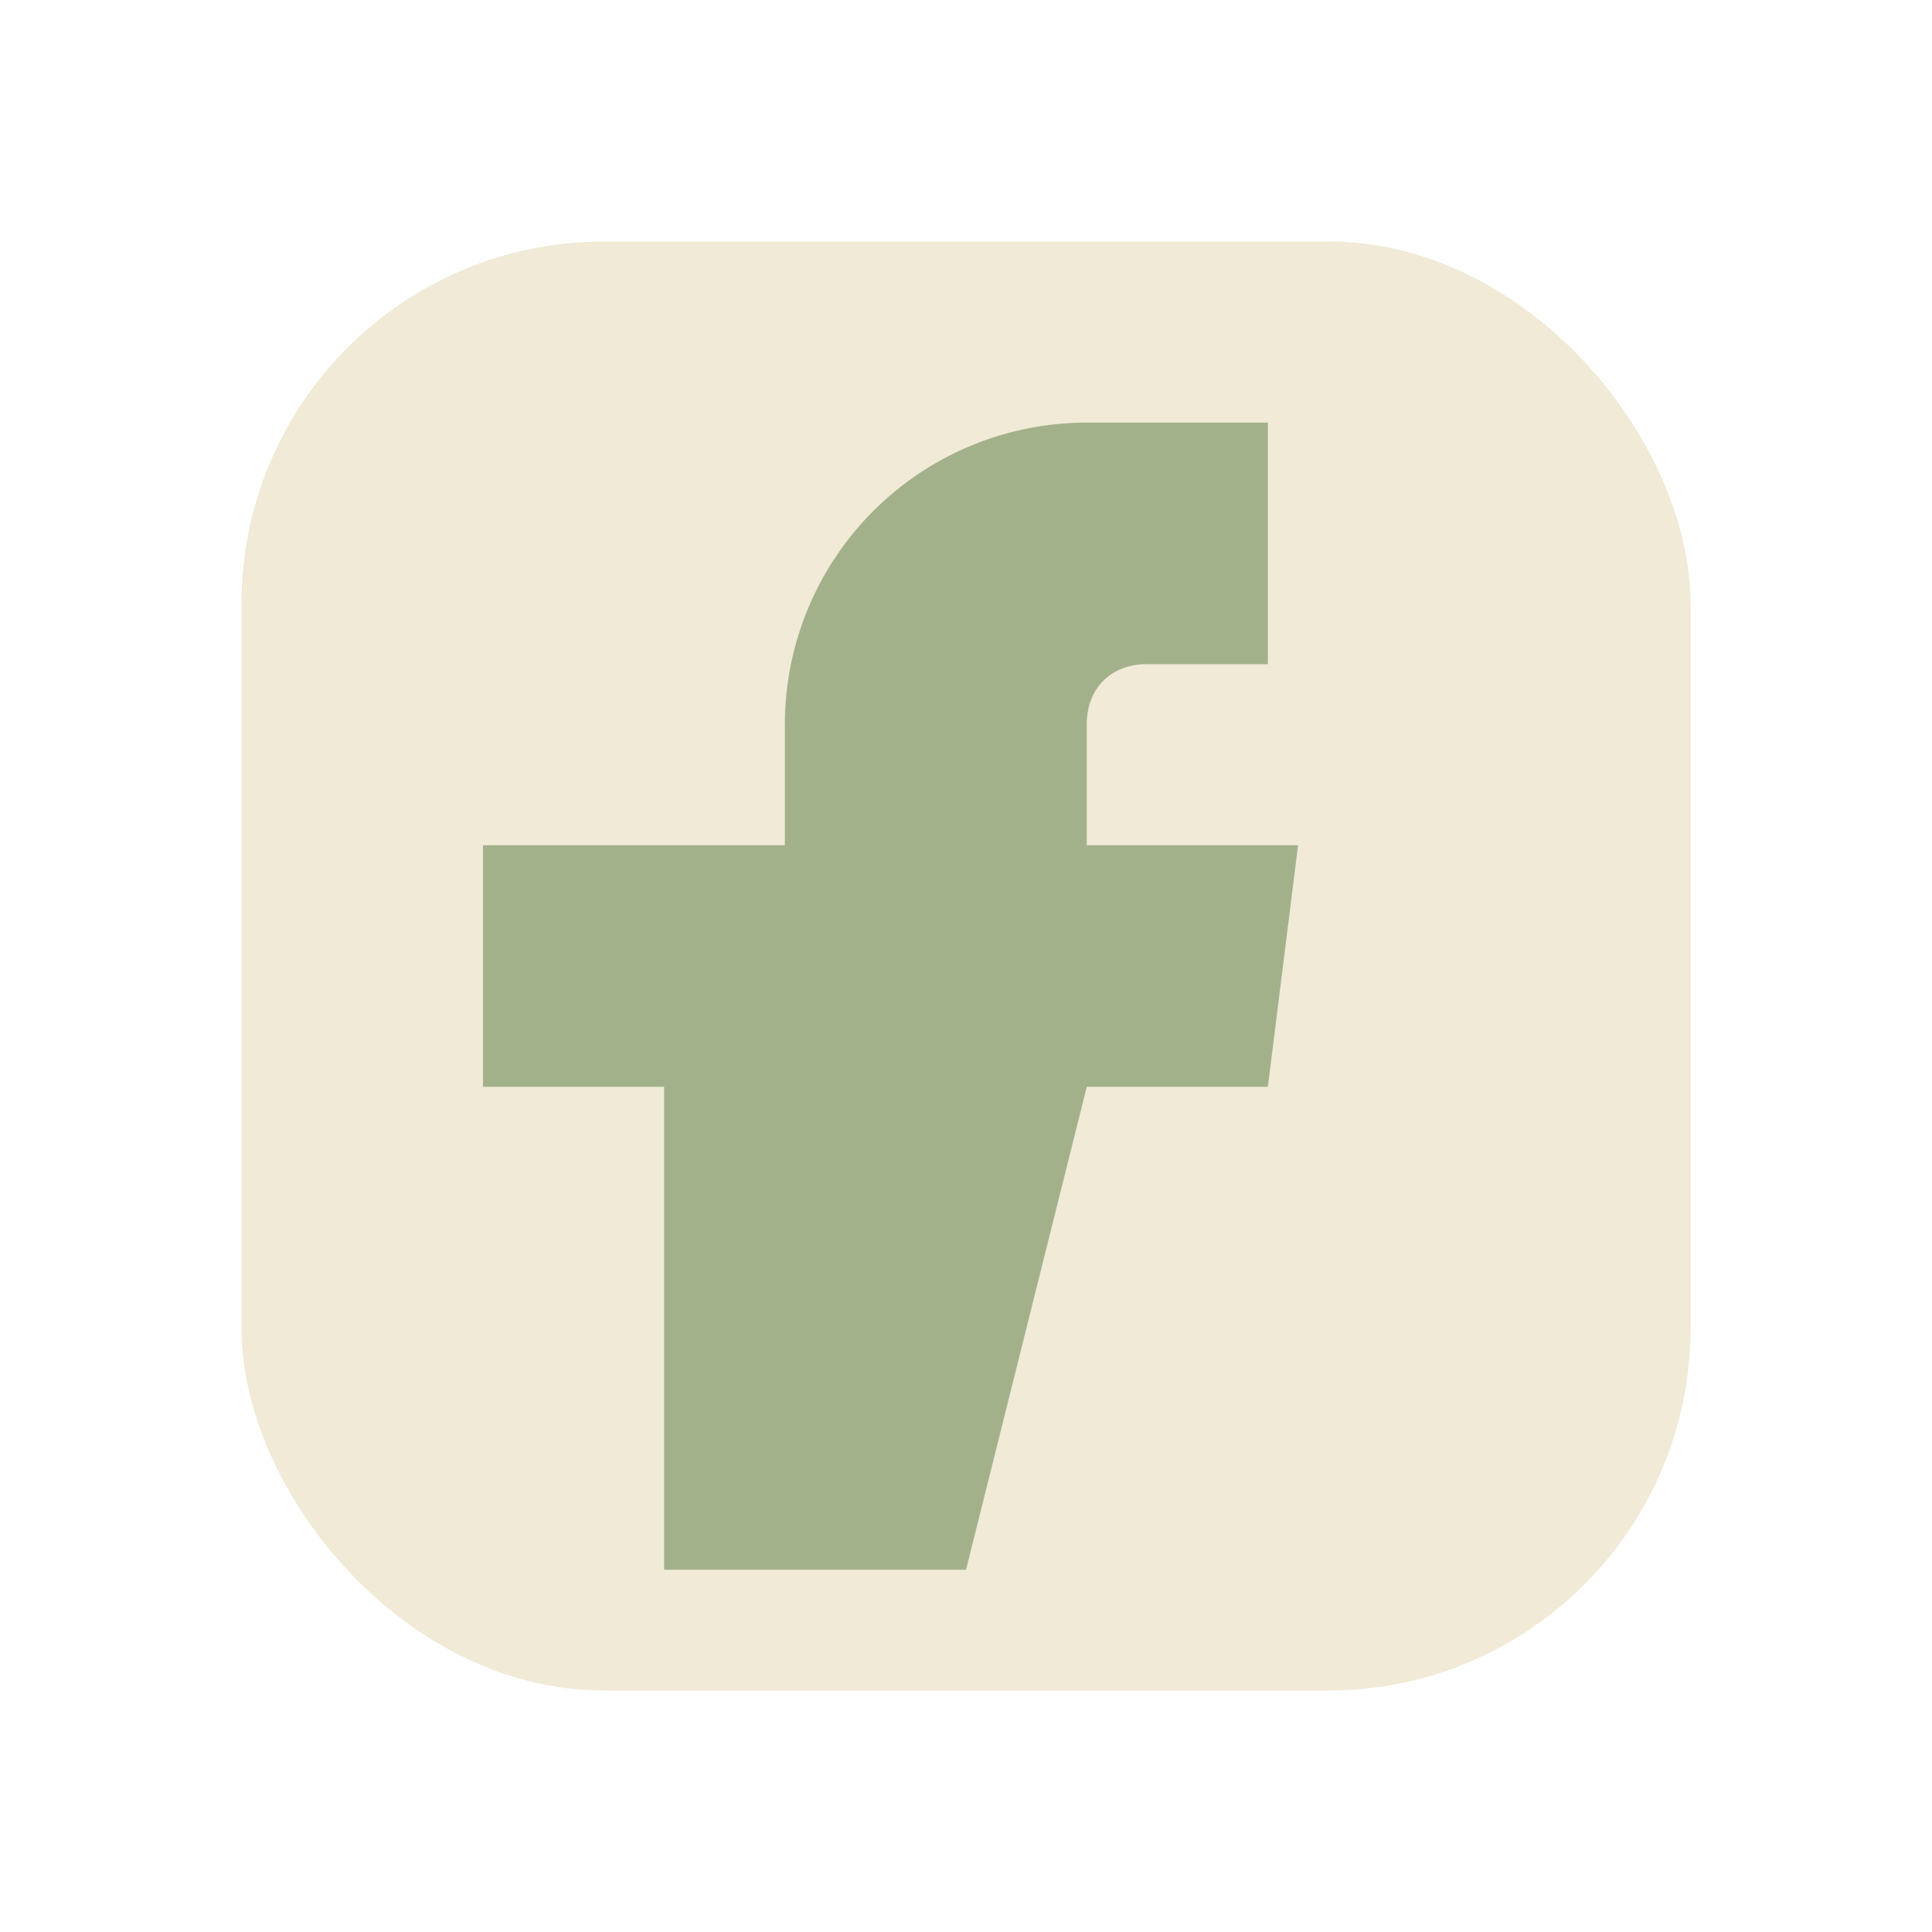
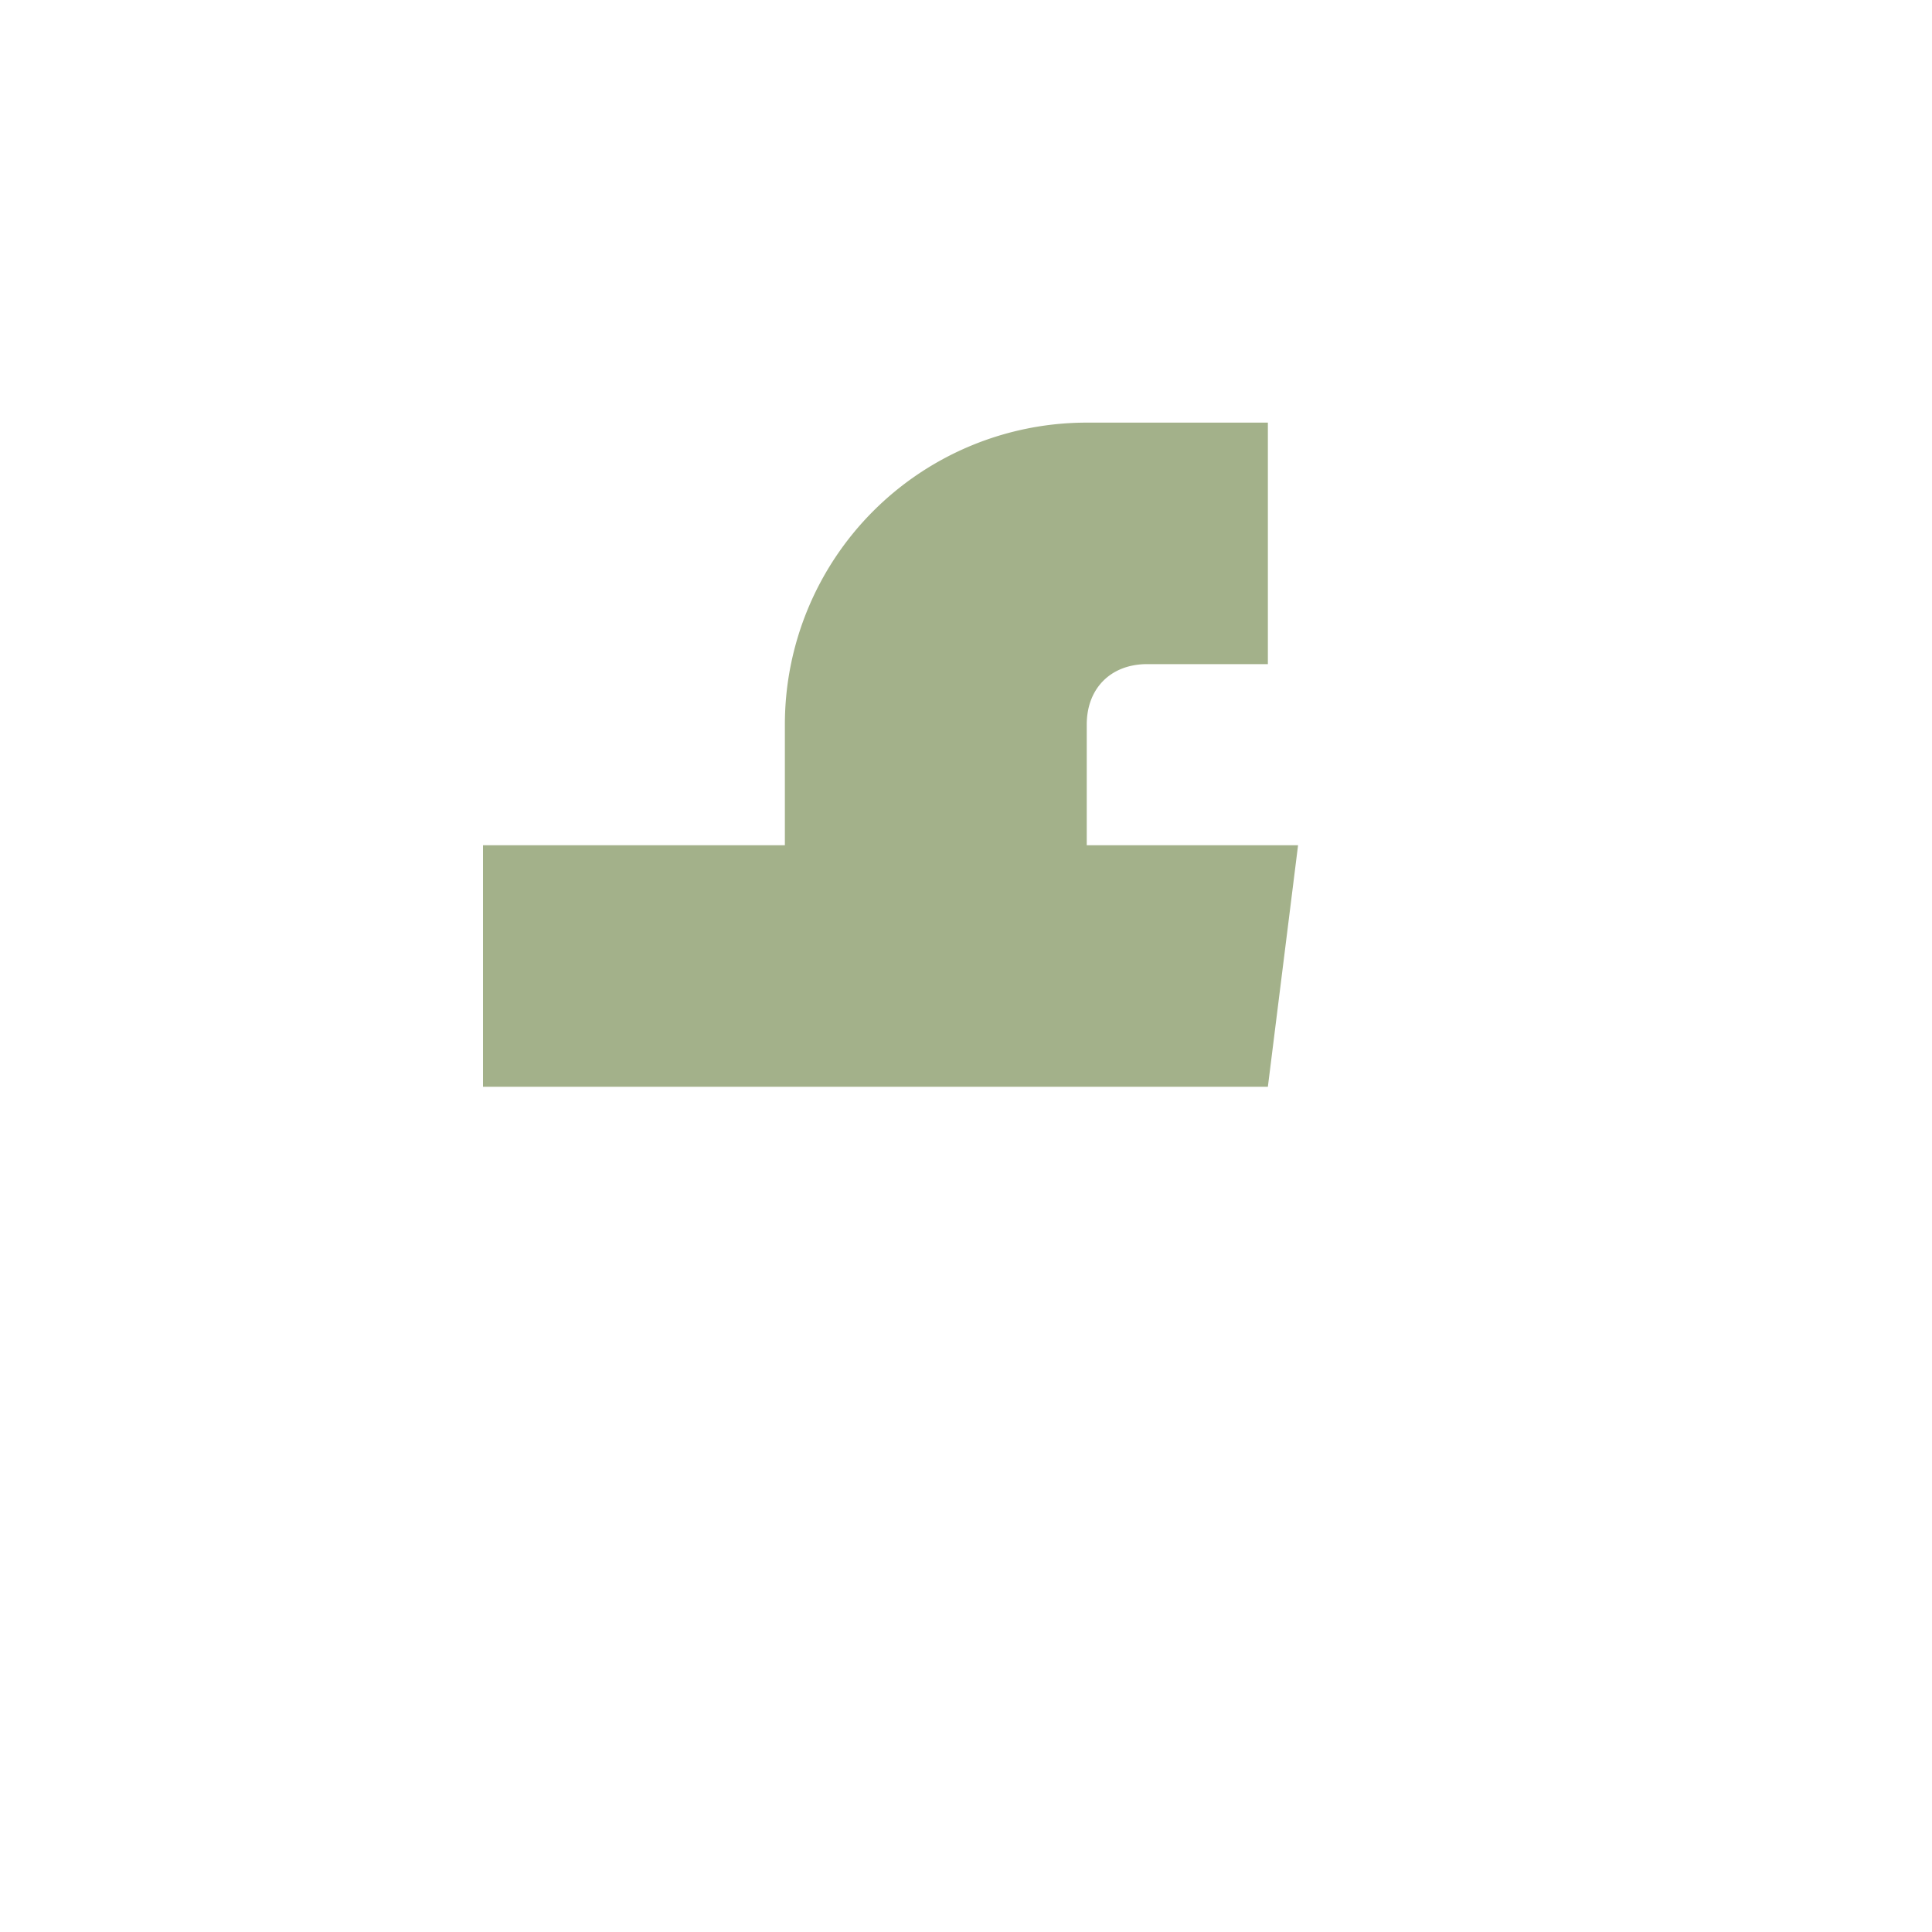
<svg xmlns="http://www.w3.org/2000/svg" width="32" height="32" viewBox="0 0 32 32">
-   <rect x="4" y="4" width="24" height="24" rx="6" fill="#F0EAD6" />
-   <path d="M18 18h3l.5-4H18v-2c0-.6.4-1 1-1h2v-4h-3a5 5 0 00-5 5v2H8v4h3v8h5z" fill="#A3B18A" />
+   <path d="M18 18h3l.5-4H18v-2c0-.6.4-1 1-1h2v-4h-3a5 5 0 00-5 5v2H8v4h3h5z" fill="#A3B18A" />
</svg>